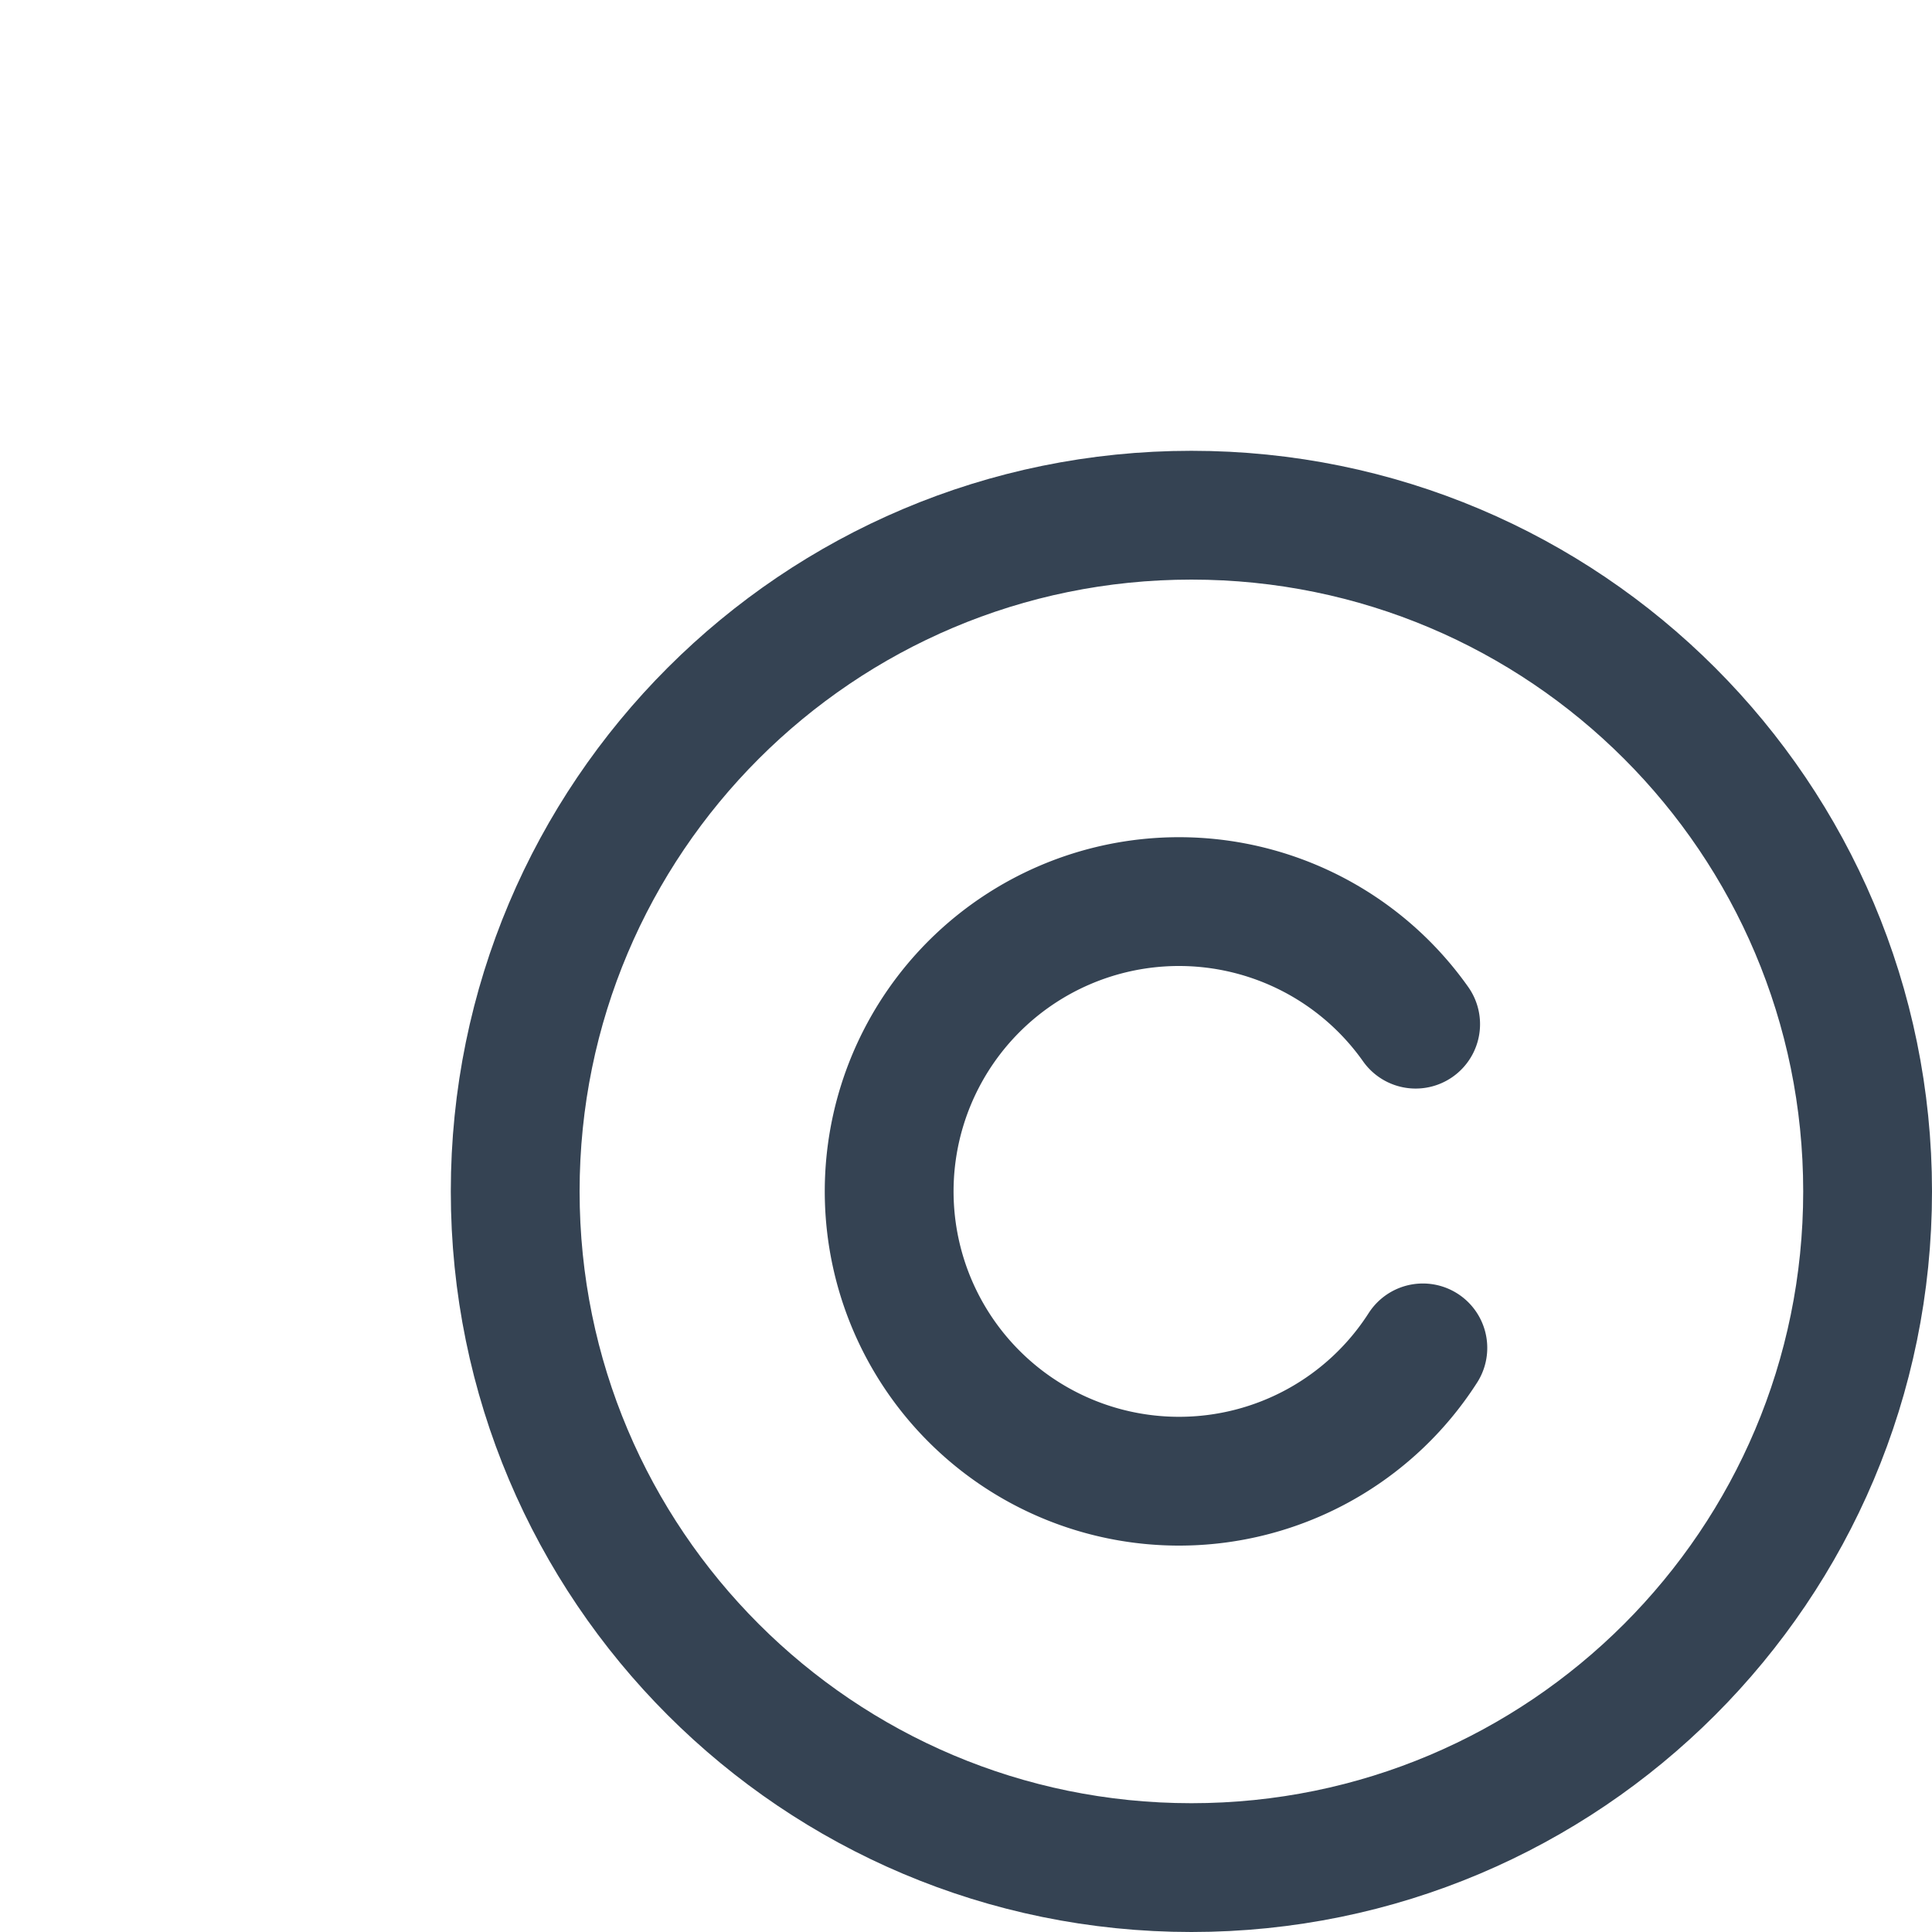
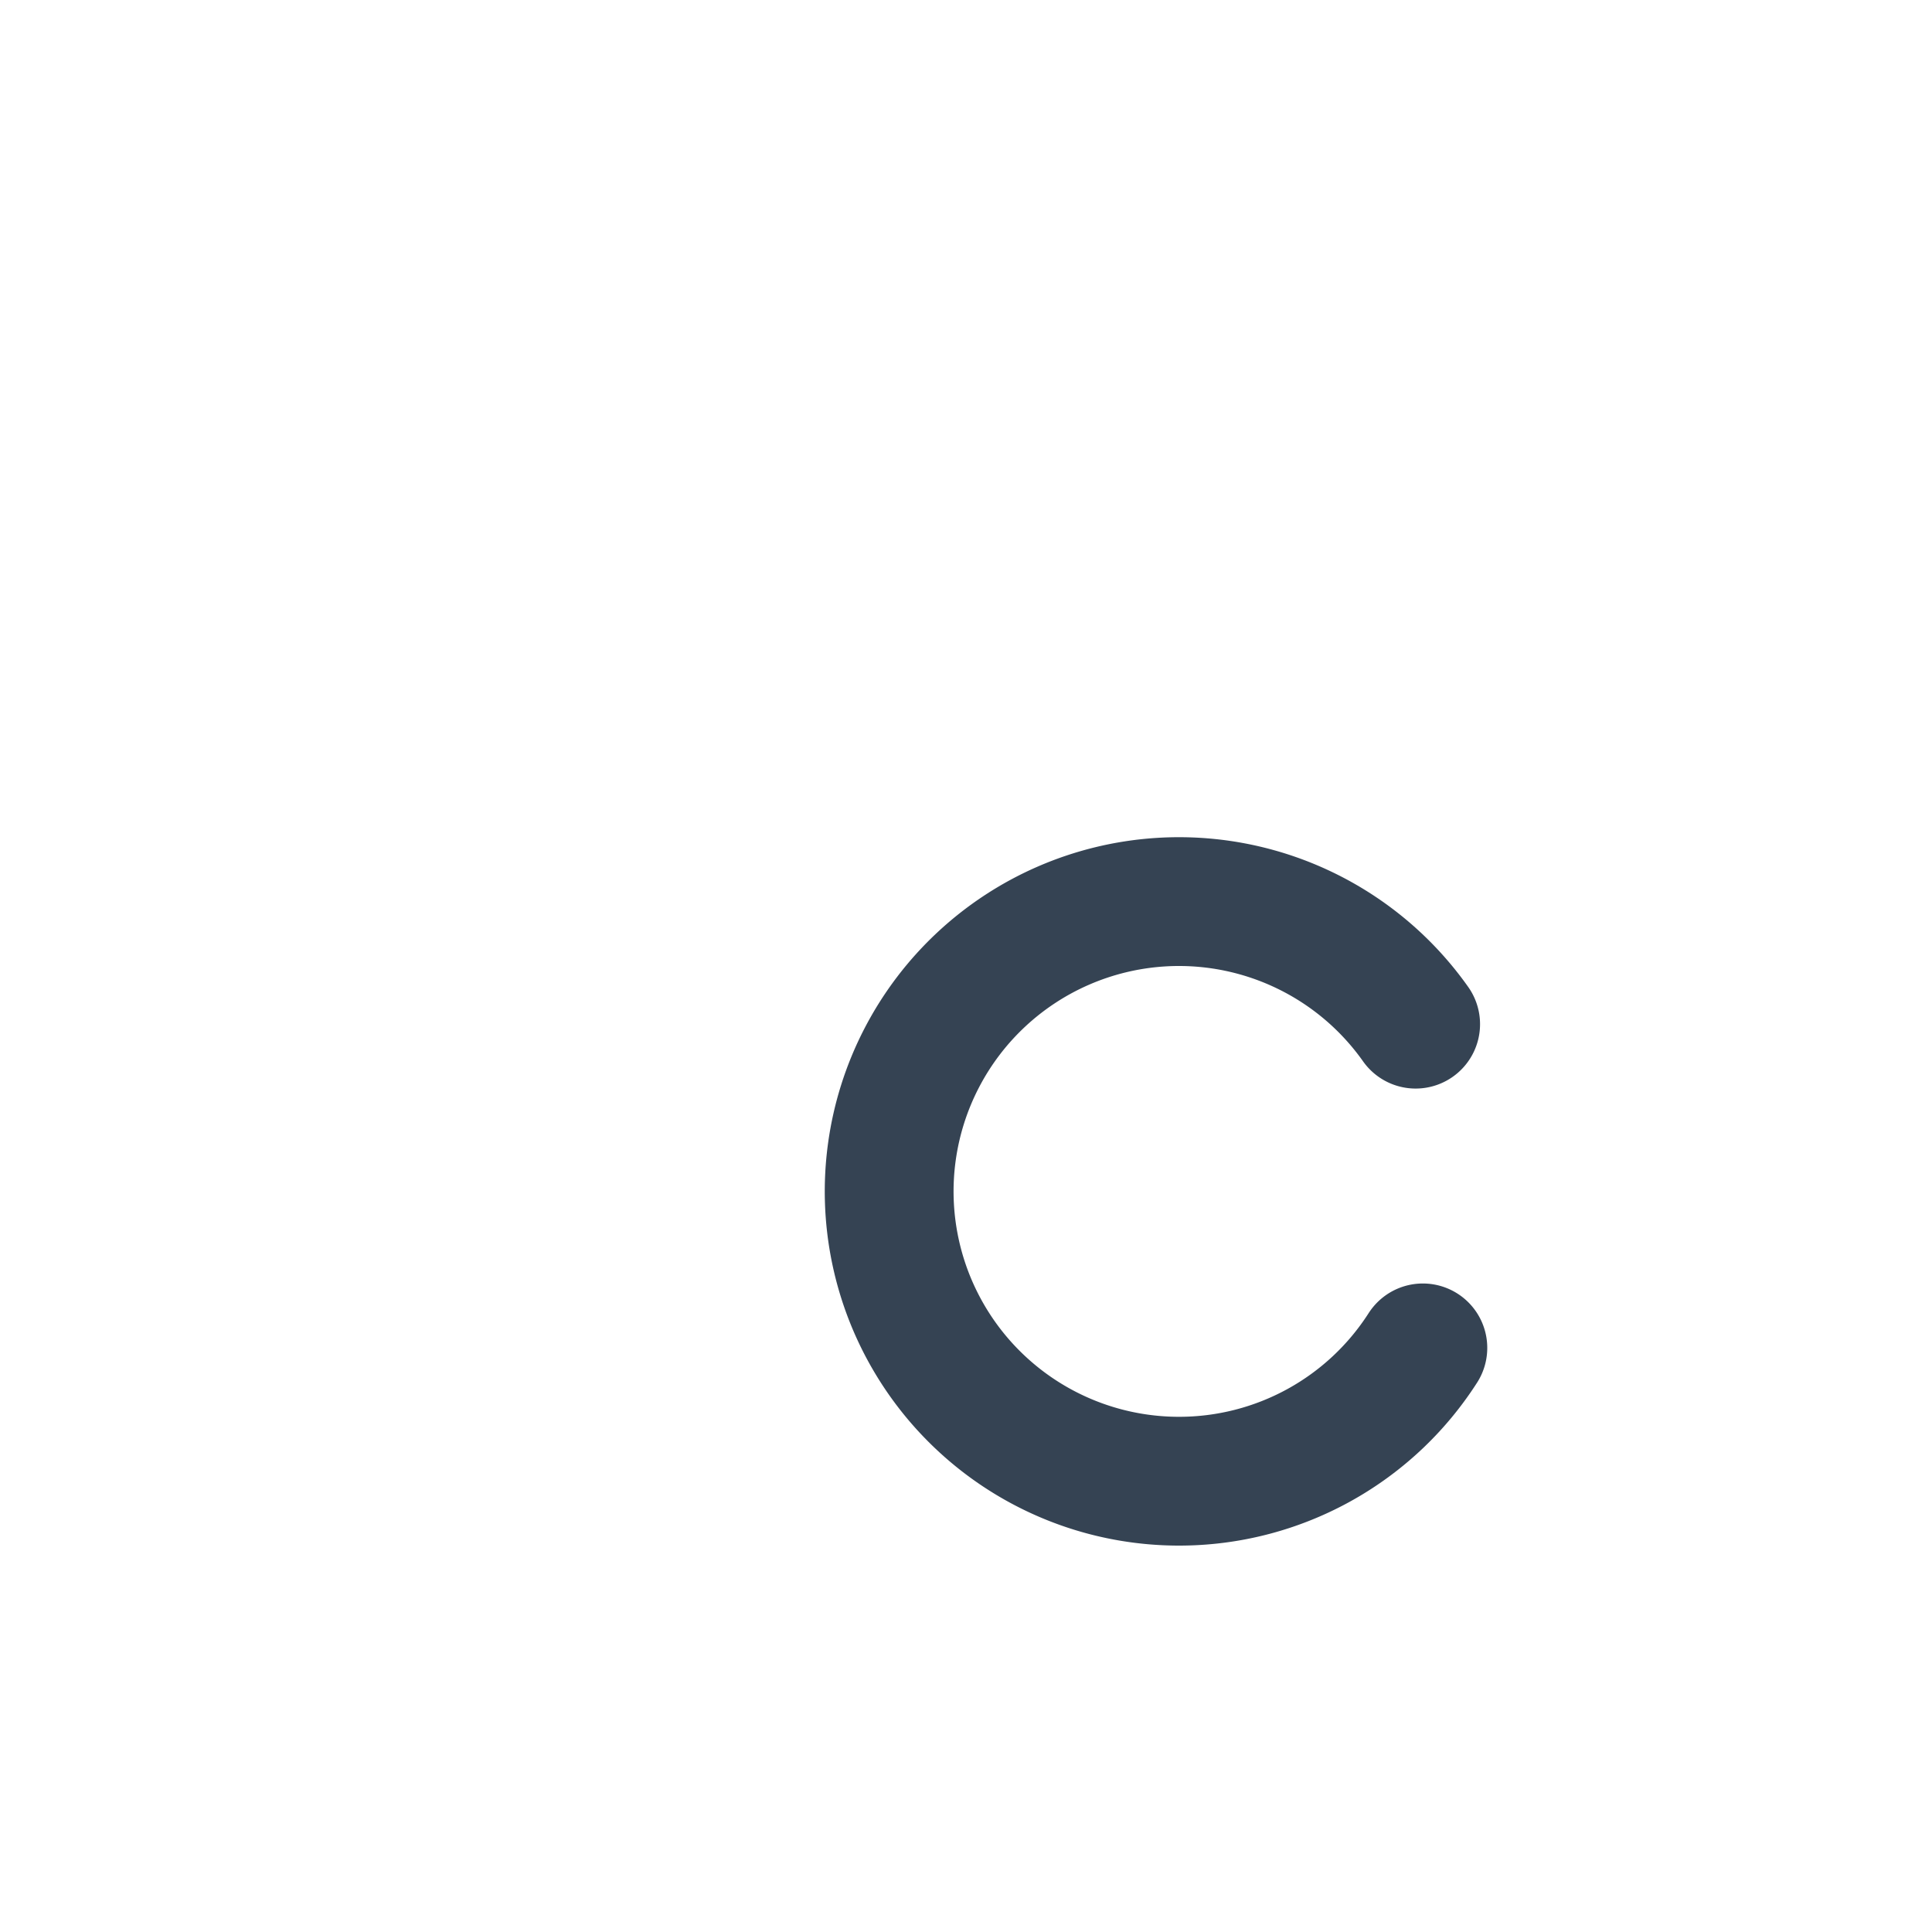
<svg xmlns="http://www.w3.org/2000/svg" width="30" height="30" viewBox="0 0 30 30">
  <g stroke="#354353" stroke-linecap="round" stroke-linejoin="round" stroke-width="2" fill="none" fill-rule="evenodd">
-     <path d="M29 18.5C29 24.3 24.3 29 18.5 29S8 24.3 8 18.5 12.7 8 18.5 8 29 12.7 29 18.5z" />
    <path d="M22.094 20.93A4.494 4.494 0 0 1 18.305 23a4.5 4.5 0 1 1 3.677-7.097" />
  </g>
</svg>